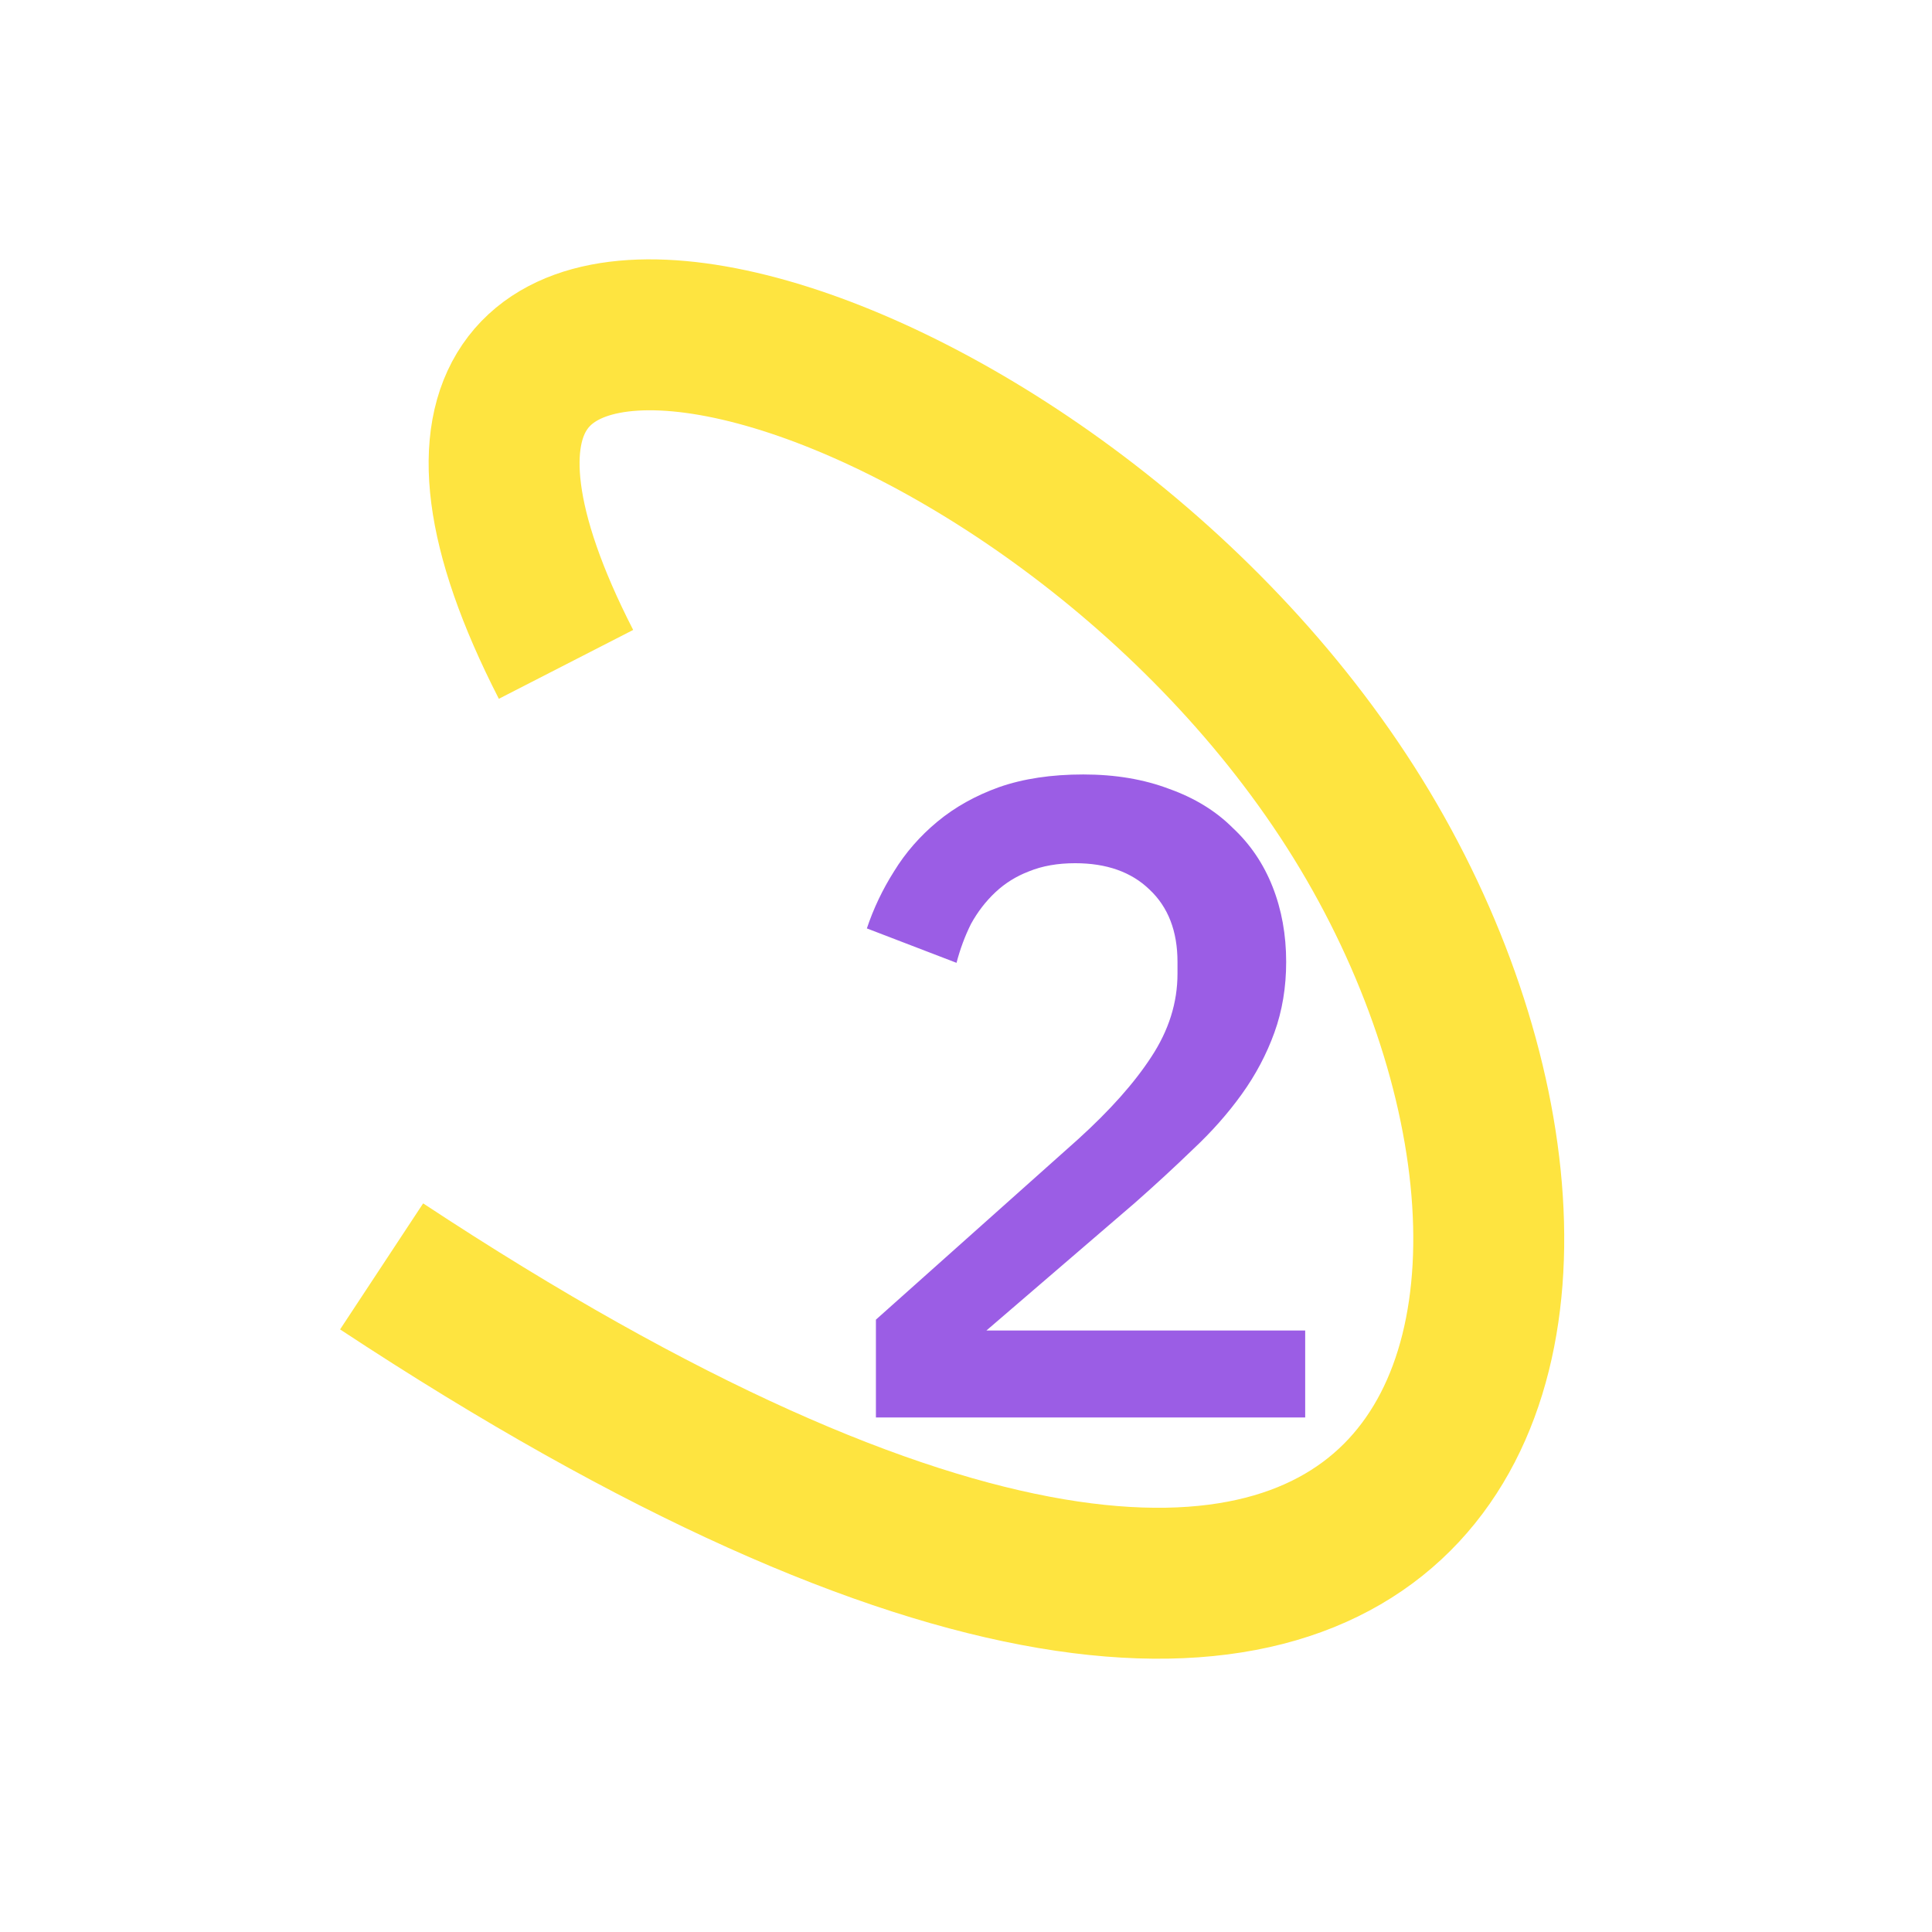
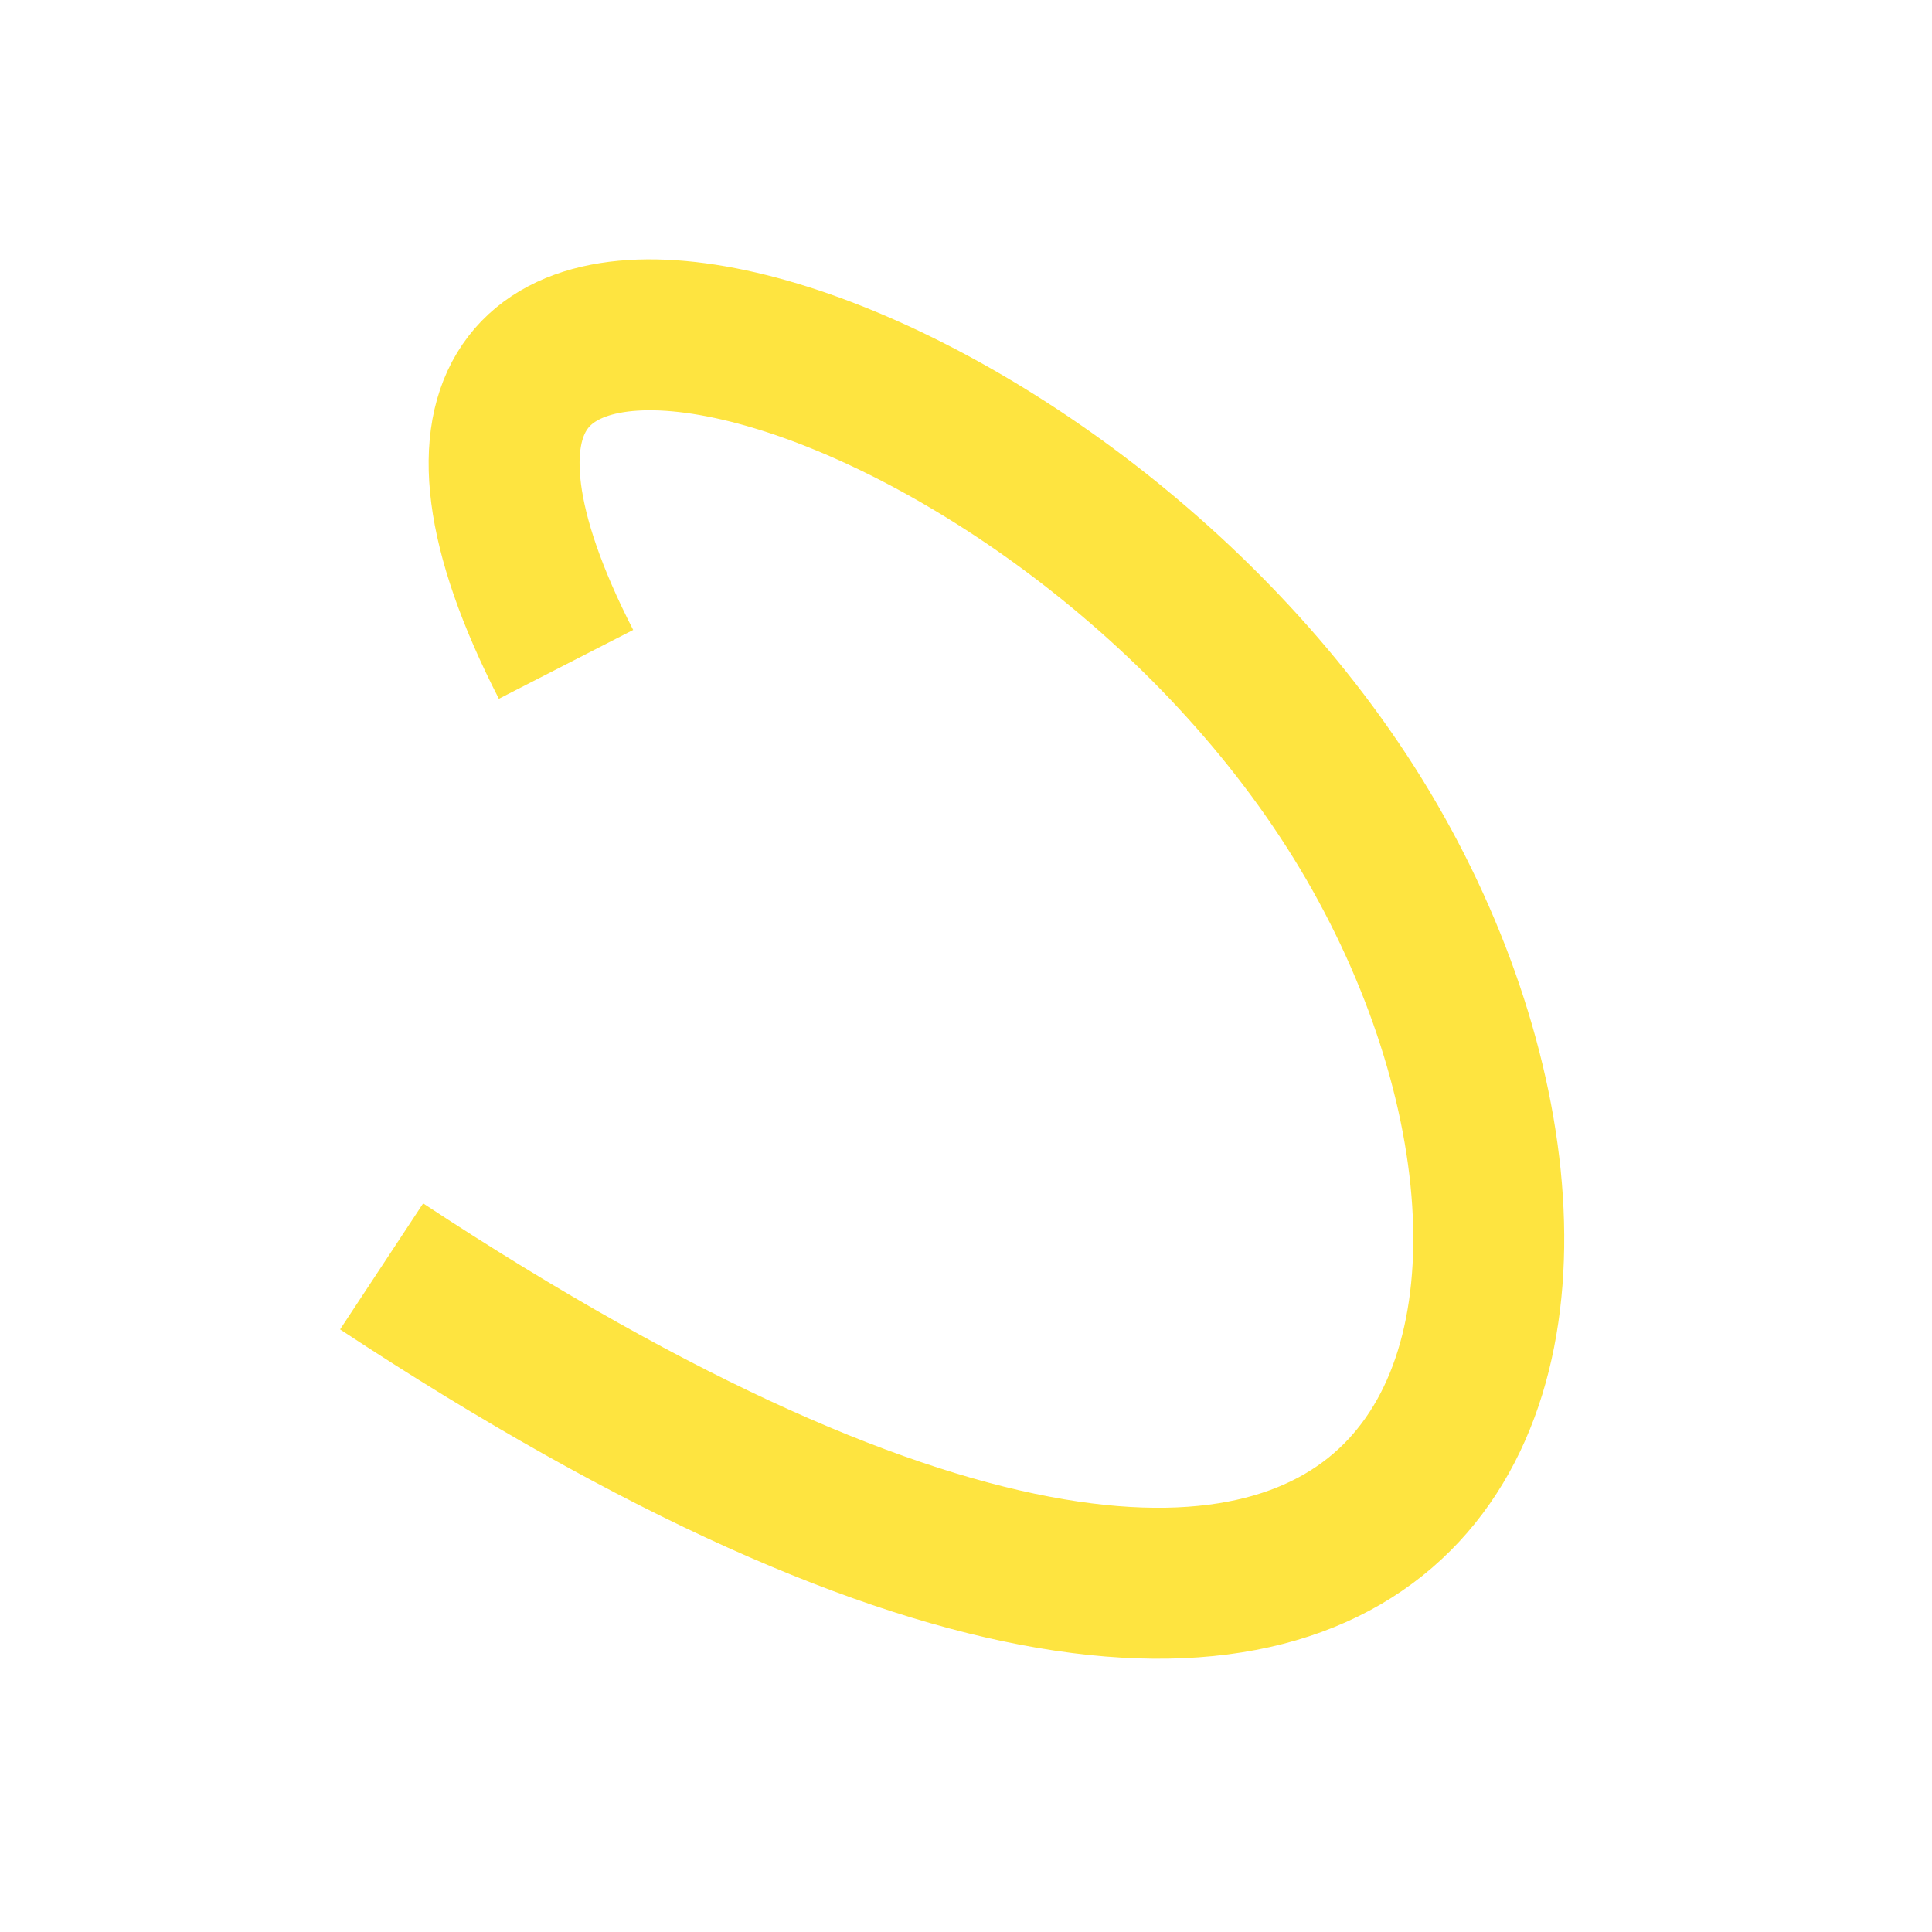
<svg xmlns="http://www.w3.org/2000/svg" width="128" height="128" viewBox="0 0 128 128" fill="none">
  <path d="M25.283 83.902C99.79 133.012 110.114 84.787 88.986 52.709C67.858 20.632 19 7.924 37.5 44.016" stroke="#FEE440" stroke-width="10" />
-   <path d="M86.472 93.91H58.032V87.43L71.412 75.49C73.532 73.57 75.152 71.75 76.272 70.03C77.432 68.27 78.012 66.43 78.012 64.51V63.73C78.012 61.69 77.392 60.09 76.152 58.93C74.952 57.77 73.312 57.19 71.232 57.19C70.072 57.19 69.052 57.37 68.172 57.73C67.332 58.05 66.592 58.51 65.952 59.11C65.312 59.71 64.772 60.41 64.332 61.21C63.932 62.01 63.612 62.87 63.372 63.79L57.432 61.51C57.872 60.19 58.472 58.93 59.232 57.73C59.992 56.49 60.952 55.39 62.112 54.43C63.272 53.47 64.632 52.71 66.192 52.15C67.792 51.59 69.652 51.31 71.772 51.31C73.892 51.31 75.792 51.63 77.472 52.27C79.152 52.87 80.552 53.73 81.672 54.85C82.832 55.93 83.712 57.23 84.312 58.75C84.912 60.27 85.212 61.93 85.212 63.73C85.212 65.41 84.952 66.97 84.432 68.41C83.912 69.85 83.192 71.21 82.272 72.49C81.352 73.77 80.272 74.99 79.032 76.15C77.832 77.31 76.552 78.49 75.192 79.69L65.352 88.15H86.472V93.91Z" fill="#9B5DE5" />
</svg>